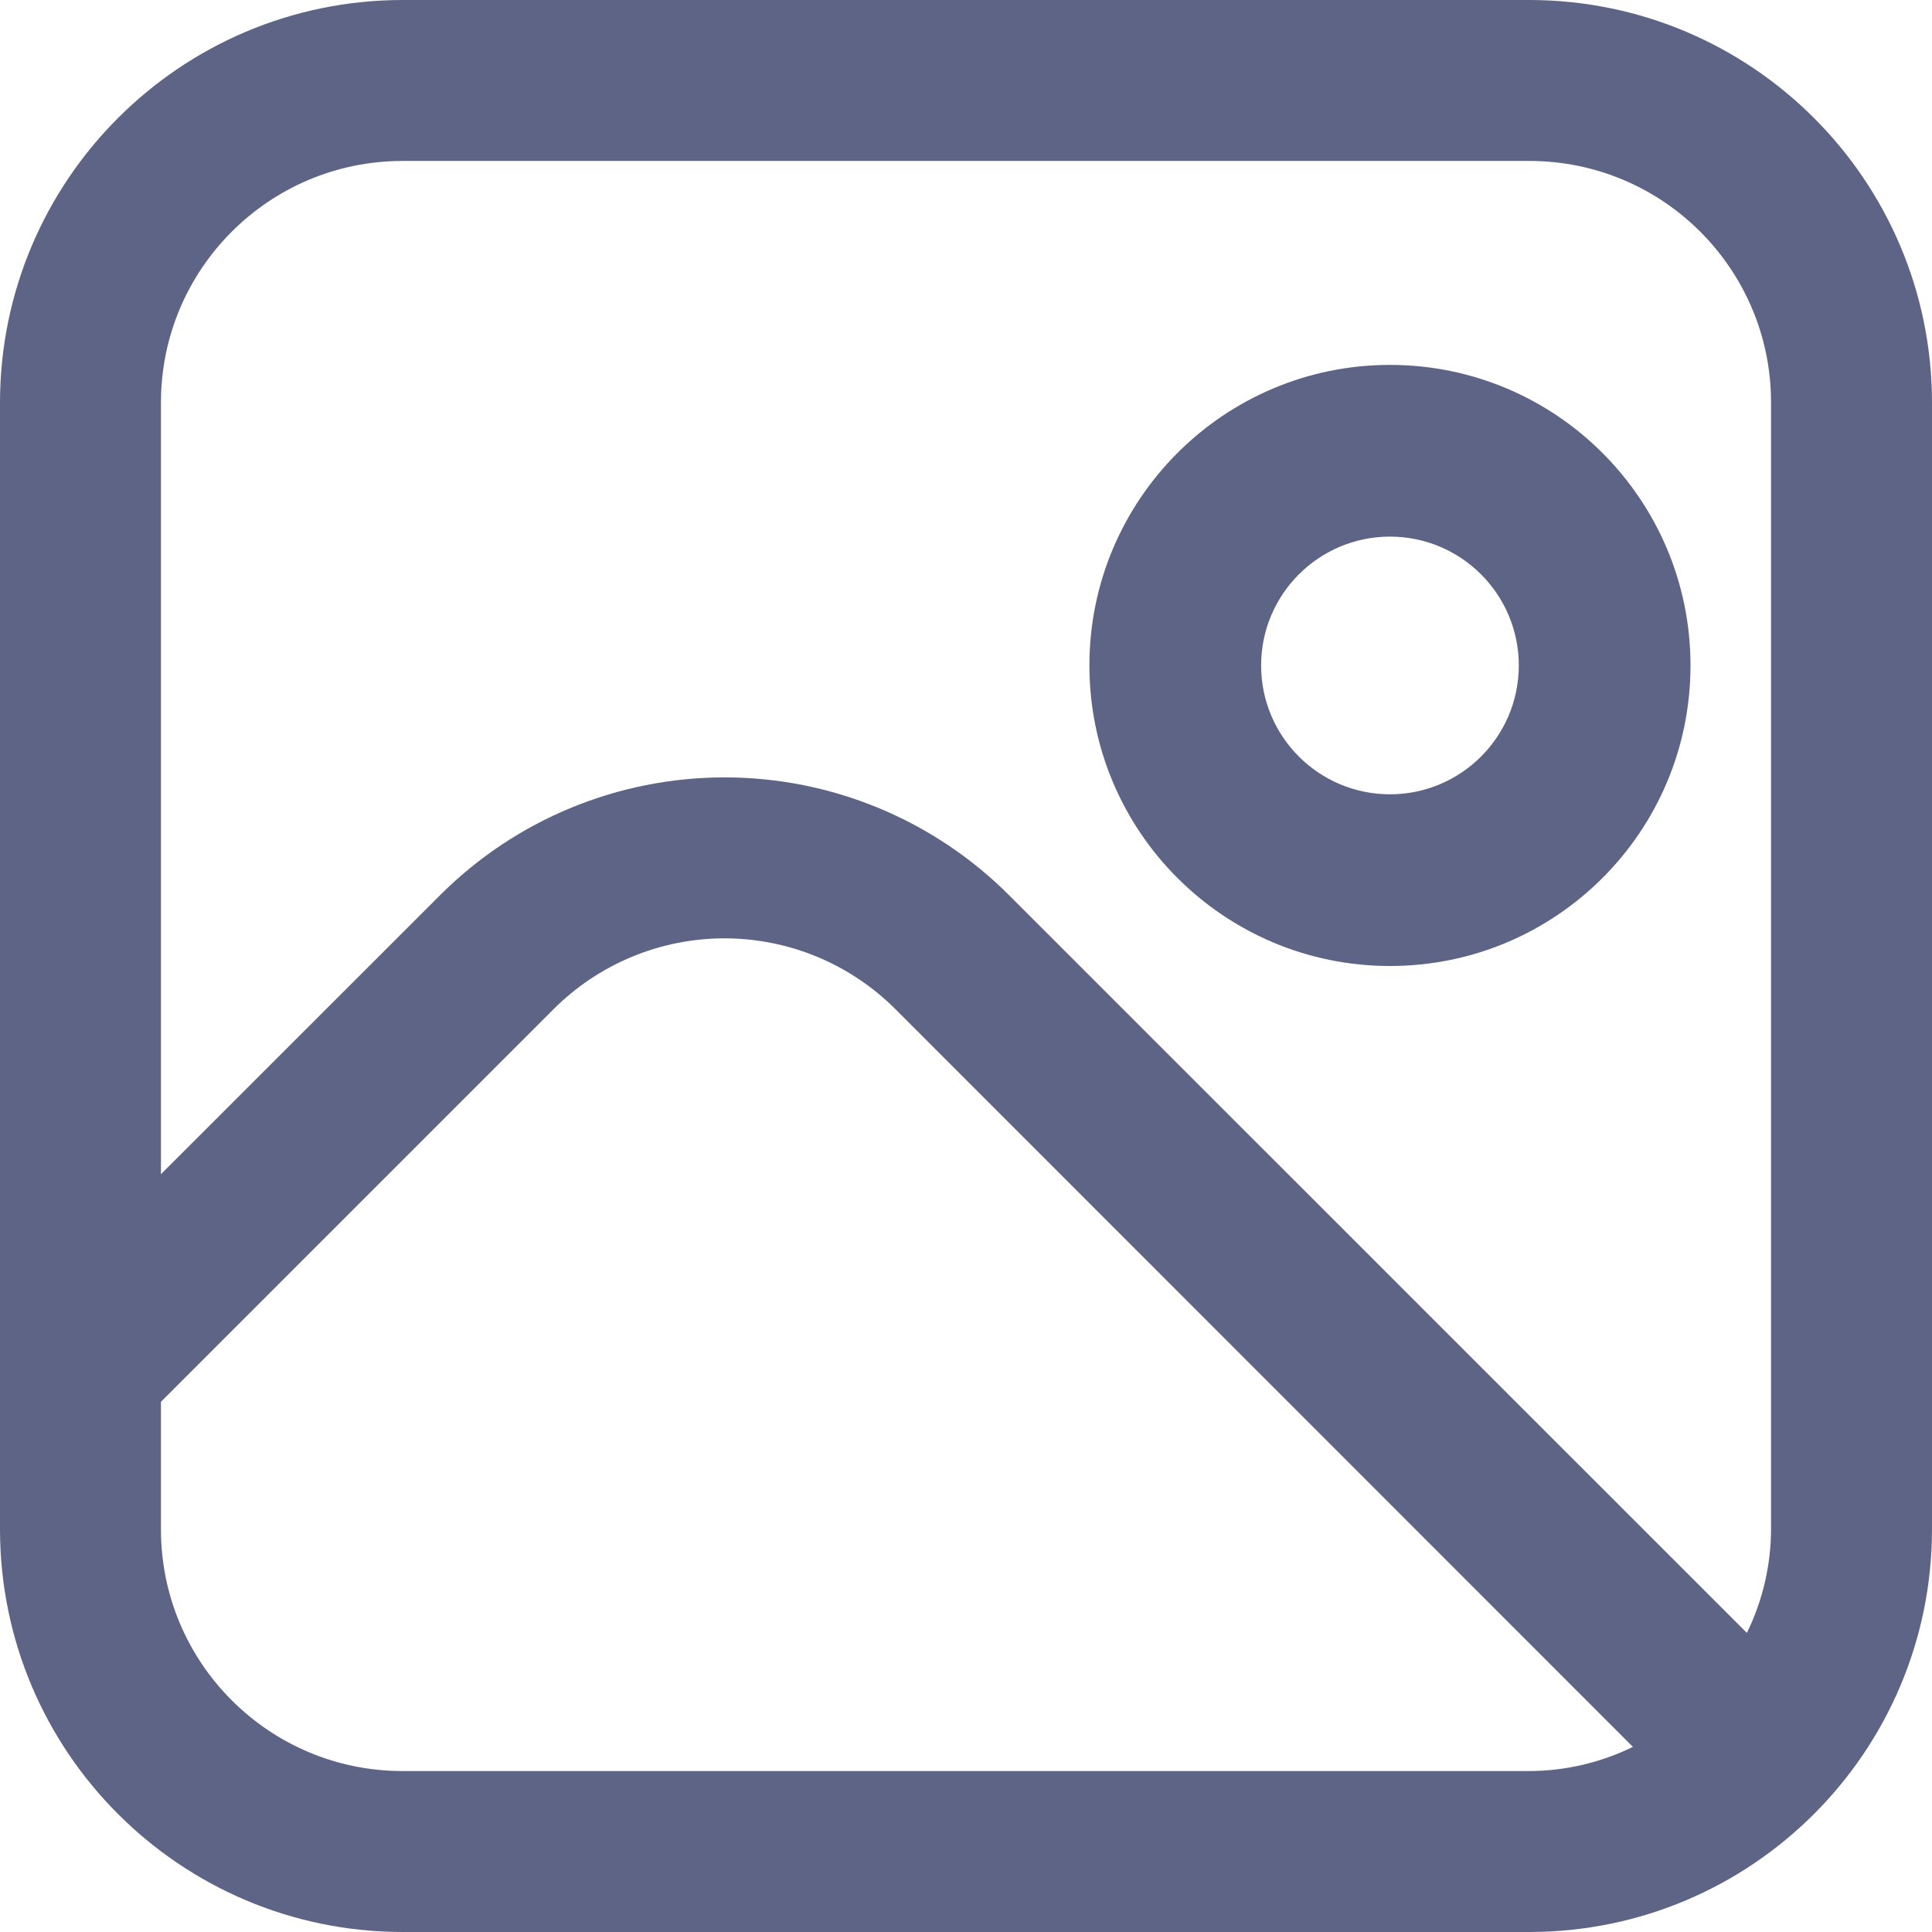
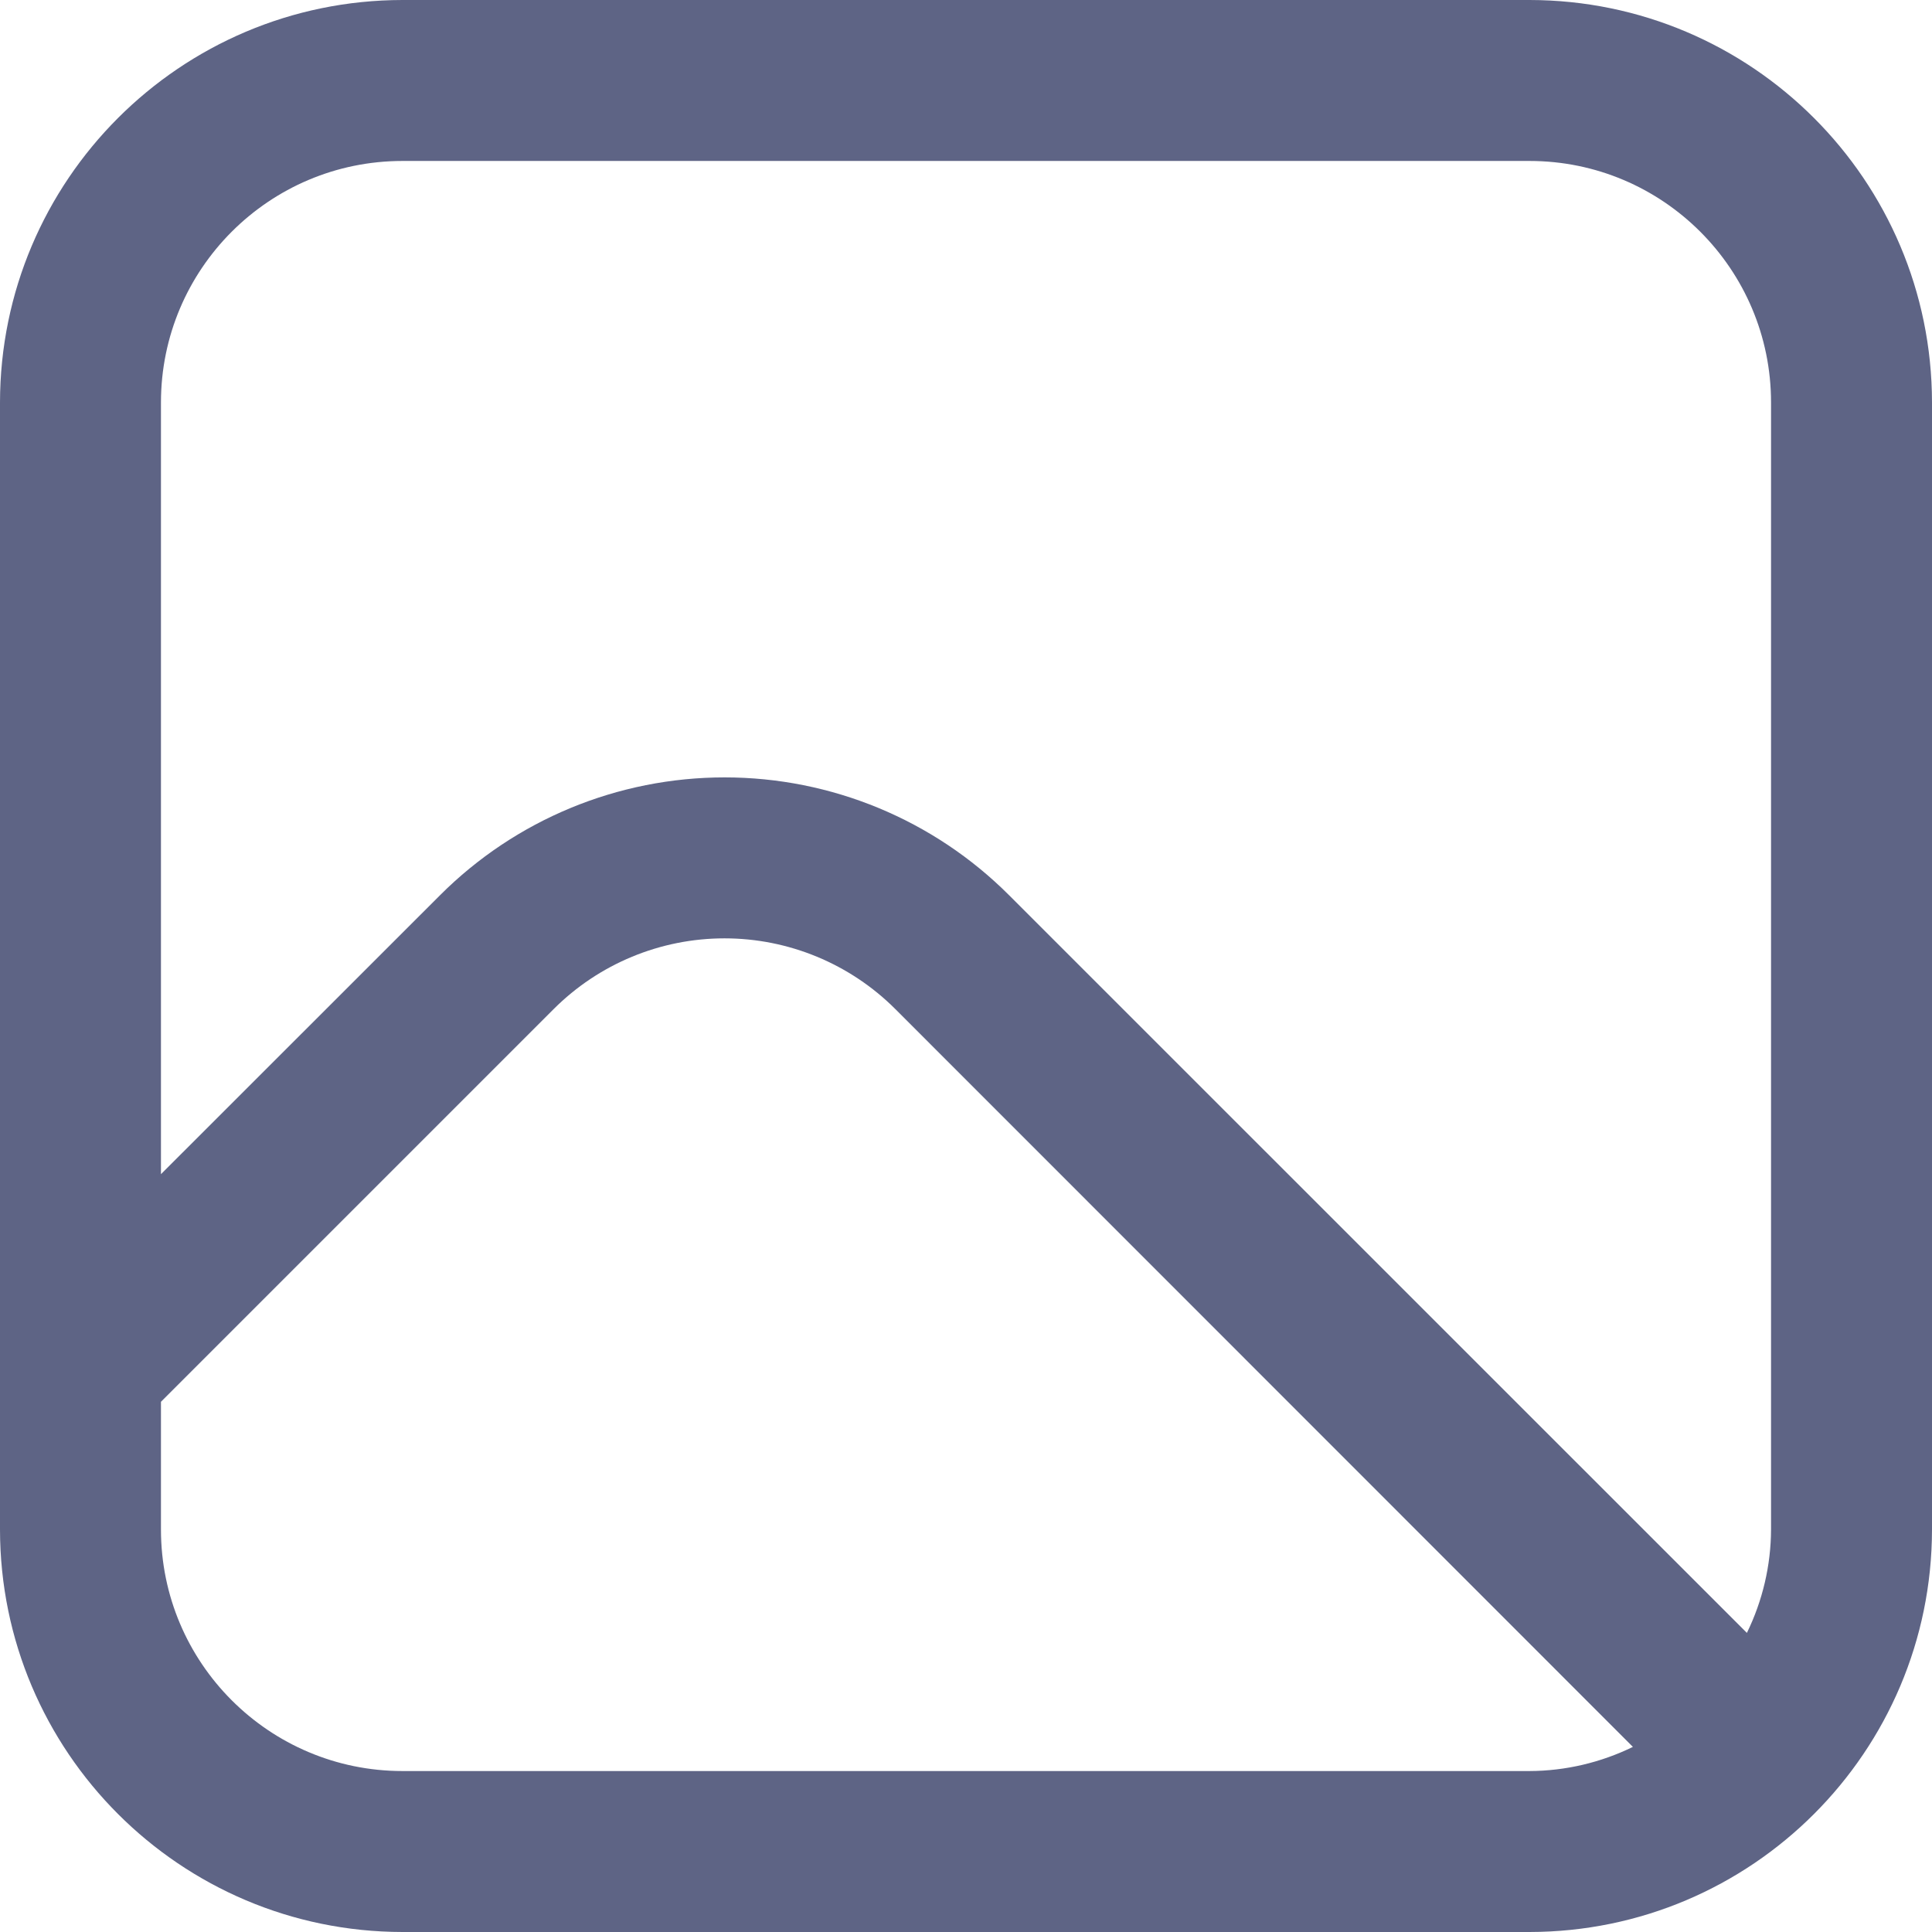
<svg xmlns="http://www.w3.org/2000/svg" version="1.1" width="16px" height="16px">
  <g transform="matrix(1 0 0 1 -37 -275 )">
-     <path d="M 16 3.333  C 15.998 1.493  14.507 0.002  12.667 0  L 3.333 0  C 1.493 0.002  0.002 1.493  0 3.333  L 0 12.667  C 0.002 14.507  1.493 15.998  3.333 16  L 12.667 16  C 14.507 15.998  15.998 14.507  16 12.667  L 16 3.333  Z M 1.333 3.333  C 1.333 2.229  2.229 1.333  3.333 1.333  L 12.667 1.333  C 13.771 1.333  14.667 2.229  14.667 3.333  L 14.667 12.667  C 14.666 12.964  14.597 13.257  14.467 13.523  L 8.358 7.415  C 7.733 6.789  6.885 6.438  6.001 6.438  C 5.116 6.438  4.268 6.789  3.643 7.415  L 1.333 9.724  L 1.333 3.333  Z M 12.667 14.667  L 3.333 14.667  C 2.229 14.667  1.333 13.771  1.333 12.667  L 1.333 11.609  L 4.585 8.357  C 4.96 7.982  5.469 7.771  6 7.771  C 6.531 7.771  7.04 7.982  7.415 8.357  L 13.523 14.467  C 13.257 14.597  12.964 14.666  12.667 14.667  Z " fill-rule="nonzero" fill="#5e6485" stroke="none" transform="matrix(1 0 0 1 37 275 )" />
+     <path d="M 16 3.333  C 15.998 1.493  14.507 0.002  12.667 0  L 3.333 0  C 1.493 0.002  0.002 1.493  0 3.333  L 0 12.667  C 0.002 14.507  1.493 15.998  3.333 16  L 12.667 16  C 14.507 15.998  15.998 14.507  16 12.667  L 16 3.333  Z M 1.333 3.333  C 1.333 2.229  2.229 1.333  3.333 1.333  L 12.667 1.333  C 13.771 1.333  14.667 2.229  14.667 3.333  L 14.667 12.667  C 14.666 12.964  14.597 13.257  14.467 13.523  L 8.358 7.415  C 7.733 6.789  6.885 6.438  6.001 6.438  C 5.116 6.438  4.268 6.789  3.643 7.415  L 1.333 9.724  L 1.333 3.333  Z M 12.667 14.667  L 3.333 14.667  C 2.229 14.667  1.333 13.771  1.333 12.667  L 1.333 11.609  L 4.585 8.357  C 4.96 7.982  5.469 7.771  6 7.771  C 6.531 7.771  7.04 7.982  7.415 8.357  L 13.523 14.467  C 13.257 14.597  12.964 14.666  12.667 14.667  " fill-rule="nonzero" fill="#5e6485" stroke="none" transform="matrix(1 0 0 1 37 275 )" />
  </g>
  <g transform="matrix(1 0 0 1 -37 -275 )">
-     <path d="M 0.022 2.511  C 0.022 3.886  1.137 5  2.511 5  C 3.886 5  5 3.886  5 2.511  C 5 1.137  3.886 0.022  2.511 0.022  C 1.137 0.022  0.022 1.137  0.022 2.511  Z M 1.444 2.511  C 1.444 1.922  1.922 1.444  2.511 1.444  C 3.1 1.444  3.578 1.922  3.578 2.511  C 3.578 3.1  3.1 3.578  2.511 3.578  C 1.922 3.578  1.444 3.1  1.444 2.511  Z " fill-rule="nonzero" fill="#5e6485" stroke="none" transform="matrix(1 0 0 1 46 278 )" />
-   </g>
+     </g>
</svg>